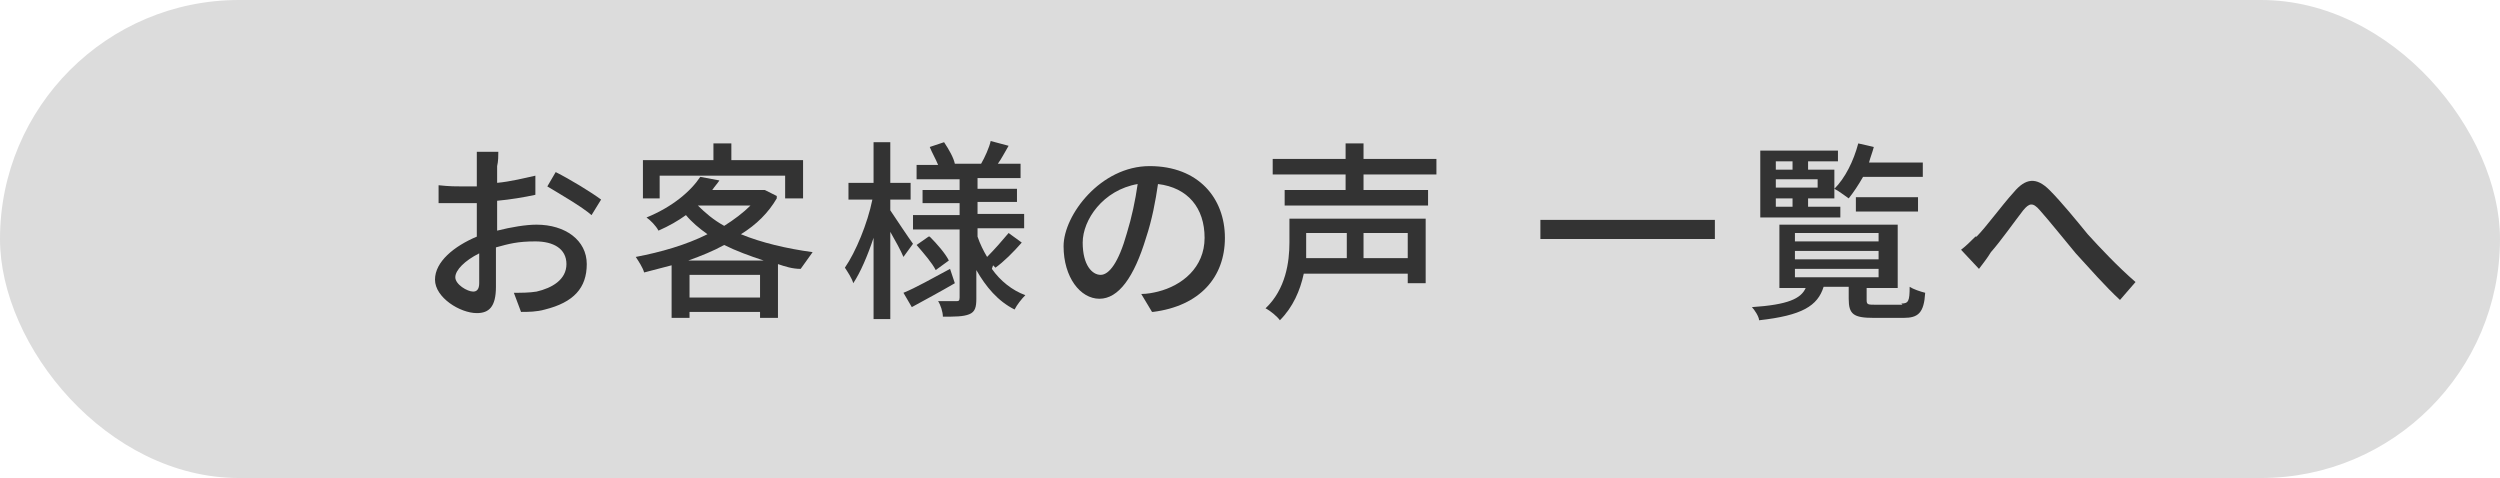
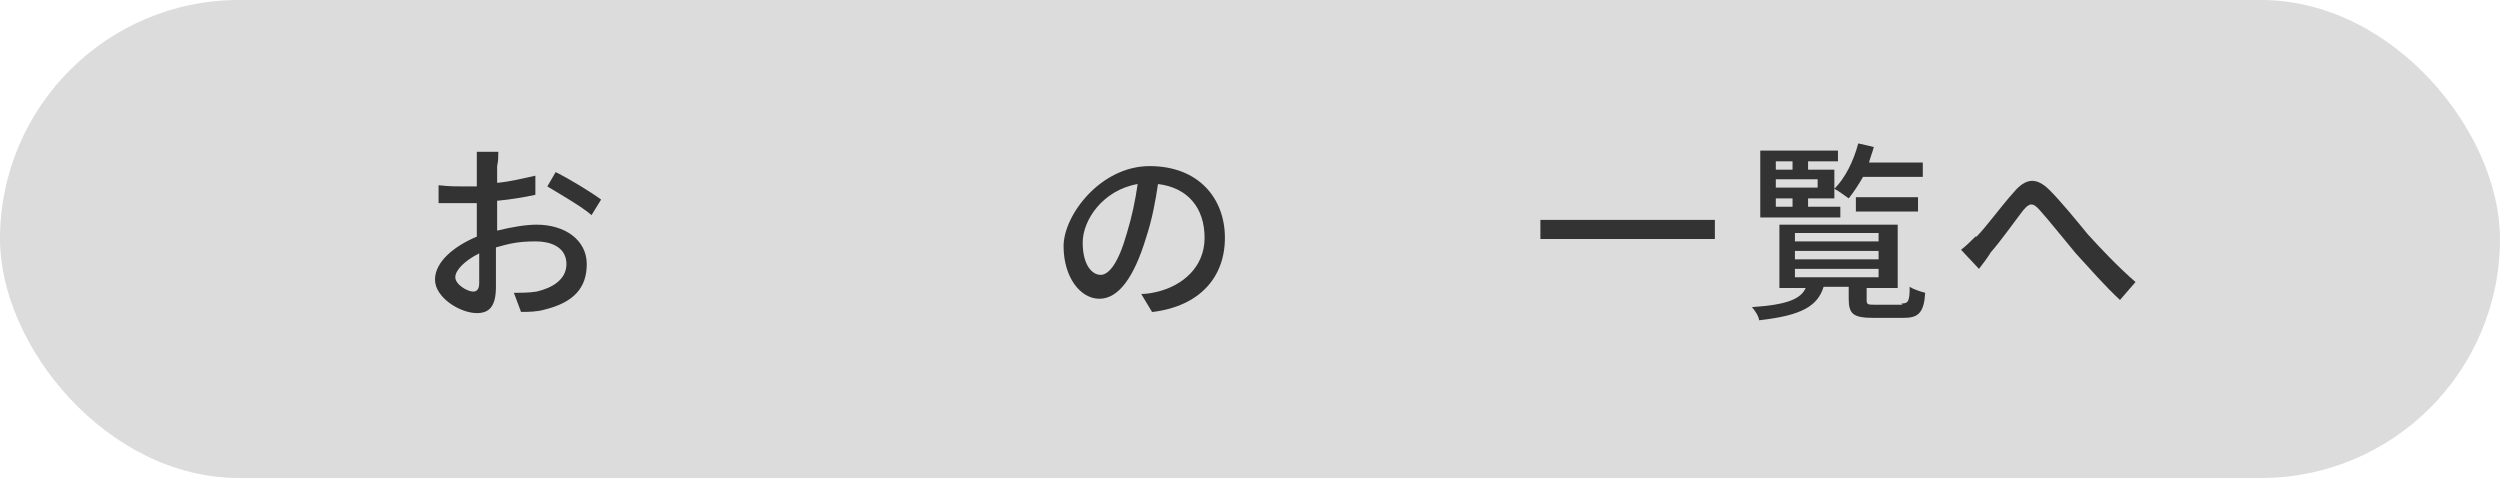
<svg xmlns="http://www.w3.org/2000/svg" id="_レイヤー_2" viewBox="0 0 209.2 40">
  <defs>
    <style>.cls-1{fill:#333;}.cls-2{fill:#dcdcdc;}</style>
  </defs>
  <g id="_画像背景">
    <g>
      <rect class="cls-2" x="0" y="0" width="209.2" height="40" rx="20" ry="20" />
      <g>
        <path class="cls-1" d="m41.6,13.8c0,.4,0,.9,0,1.5,1.1-.1,2.3-.4,3.2-.6v1.6c-.9.2-2.1.4-3.2.5,0,.6,0,1.3,0,1.9v.6c1.2-.3,2.4-.5,3.3-.5,2.4,0,4.2,1.3,4.2,3.3s-1.1,3.2-3.5,3.8c-.7.2-1.4.2-2,.2l-.6-1.6c.6,0,1.3,0,1.9-.1,1.3-.3,2.5-1,2.5-2.3s-1.1-1.9-2.6-1.9-2.2.2-3.3.5c0,1.3,0,2.7,0,3.3,0,1.7-.6,2.2-1.6,2.2-1.4,0-3.5-1.3-3.5-2.8s1.6-2.8,3.5-3.6v-1c0-.6,0-1.2,0-1.8-.4,0-.8,0-1.1,0-1,0-1.6,0-2.1,0v-1.5c.9.1,1.5.1,2.1.1s.7,0,1.1,0c0-.7,0-1.3,0-1.6s0-1,0-1.3h1.8c0,.3,0,.8-.1,1.2Zm-2,10.6c.3,0,.5-.2.5-.7s0-1.4,0-2.5c-1.2.6-2,1.4-2,2s1,1.2,1.5,1.2Zm10.7-7.7l-.8,1.3c-.8-.7-2.7-1.8-3.7-2.4l.7-1.2c1.2.6,3,1.7,3.8,2.3Z" />
-         <path class="cls-1" d="m65,16.6c-.7,1.2-1.7,2.2-3,3,1.7.7,3.8,1.2,6,1.5-.3.4-.7,1-1,1.4-.7,0-1.3-.2-1.9-.4v4.5h-1.5v-.5h-5.9v.5h-1.5v-4.4c-.8.2-1.5.4-2.3.6-.1-.4-.5-1-.7-1.3,2.1-.4,4.2-1,6-1.9-.7-.5-1.3-1-1.8-1.6-.7.5-1.4.9-2.3,1.3-.2-.4-.7-.9-1-1.1,2.2-.9,3.7-2.2,4.5-3.4l1.6.3c-.2.3-.4.5-.6.8h4.4c0,0,1,.5,1,.5Zm-9.7,0h-1.5v-3.2h5.9v-1.4h1.5v1.4h6v3.2h-1.5v-1.9h-10.5v1.9Zm8.6,5.2c-1.2-.4-2.3-.8-3.3-1.3-.9.5-1.9.9-3,1.3h6.3Zm-.3,3.1v-1.9h-5.9v1.9h5.9Zm-5.2-7.7c.6.6,1.3,1.2,2.2,1.7.8-.5,1.6-1.1,2.2-1.7h-4.4Z" />
-         <path class="cls-1" d="m75.6,21.5c-.2-.5-.7-1.4-1.1-2.1v7.3h-1.4v-6.8c-.5,1.5-1.1,2.9-1.7,3.8-.1-.4-.5-1-.7-1.3.9-1.3,1.9-3.7,2.3-5.7h-2v-1.4h2.1v-3.4h1.4v3.4h1.7v1.4h-1.7v.9c.4.6,1.6,2.4,1.9,2.8l-.8,1.1Zm4.3,2.2c-1.2.7-2.5,1.4-3.6,2l-.7-1.2c1-.4,2.4-1.2,3.9-2l.4,1.2Zm3.1-1.2c.7,1,1.7,1.8,2.8,2.2-.3.3-.7.8-.9,1.2-1.4-.7-2.4-1.9-3.2-3.3v2.4c0,.7-.1,1.1-.6,1.3-.5.2-1.2.2-2.2.2,0-.4-.2-1-.4-1.3.6,0,1.3,0,1.5,0,.2,0,.3,0,.3-.3v-5.7h-3.9v-1.2h3.9v-1h-3.1v-1.1h3.1v-.9h-3.6v-1.2h1.8c-.2-.5-.5-1-.7-1.5l1.2-.4c.4.6.8,1.3.9,1.8h-.2c0,0,2.4,0,2.4,0,.3-.5.7-1.4.8-1.9l1.5.4c-.3.5-.6,1.1-.9,1.5h1.9v1.2h-3.6v.9h3.3v1.1h-3.3v1h3.9v1.2h-3.9v.7c.2.6.5,1.2.8,1.7.6-.6,1.3-1.4,1.8-2l1.1.8c-.7.8-1.5,1.6-2.2,2.1l-.2-.2Zm-5.2-2.7c.6.6,1.3,1.4,1.6,2l-1.1.8c-.3-.6-1-1.4-1.6-2.1l1-.7Z" />
        <path class="cls-1" d="m96.4,26.1l-.9-1.5c.5,0,1-.1,1.4-.2,2-.5,3.9-2,3.9-4.5s-1.4-4.2-3.9-4.5c-.2,1.4-.5,3-1,4.5-1,3.3-2.3,5.1-3.9,5.1s-3-1.8-3-4.4,3.1-6.7,7.2-6.7,6.3,2.7,6.3,6-2.1,5.7-6,6.2Zm-4.3-3.1c.7,0,1.5-1,2.2-3.5.4-1.3.7-2.7.9-4.1-2.9.5-4.6,3-4.6,4.9s.8,2.7,1.5,2.7Z" />
-         <path class="cls-1" d="m119.3,23.7h-1.5v-.8h-8.7c-.3,1.4-.9,2.8-2,3.9-.2-.3-.8-.8-1.2-1,1.7-1.6,2-3.9,2-5.5v-2h11.4v5.4Zm-5.2-9.1v1.3h5.4v1.3h-12v-1.3h5.1v-1.3h-6.1v-1.3h6.1v-1.3h1.5v1.3h6.1v1.3h-6.1Zm-4.8,4.9v.8c0,.4,0,.8,0,1.3h3.4v-2.1h-3.4Zm8.5,0h-3.7v2.1h3.7v-2.1Z" />
        <path class="cls-1" d="m143.5,18.4v1.6h-14.6v-1.6h14.6Z" />
        <path class="cls-1" d="m159.1,25.4c.6,0,.7-.2.7-1.4.3.2.9.4,1.3.5-.1,1.7-.6,2.1-1.8,2.1h-2.5c-1.7,0-2.1-.3-2.1-1.6v-1h-2.1c-.5,1.6-1.8,2.4-5.4,2.8,0-.3-.4-.9-.6-1.1,3-.2,4.1-.7,4.5-1.6h-2.2v-5.3h9.9v5.3h-2.6v1c0,.4.1.4.8.4h2.2Zm-5.1-7.2h-6.7v-5.6h6.5v.9h-2.5v.7h2.2v2.4h-2.2v.7h2.7v.9Zm-5.4-4.7v.7h1.4v-.7h-1.4Zm3.5,1.5h-3.5v.7h3.5v-.7Zm-3.5,2.3h1.4v-.7h-1.4v.7Zm1.6,2.9h7v-.7h-7v.7Zm0,1.5h7v-.7h-7v.7Zm0,1.5h7v-.7h-7v.7Zm5.7-8.4c-.4.7-.8,1.3-1.2,1.8-.3-.2-.8-.6-1.2-.8.9-.9,1.6-2.3,2-3.8l1.3.3c-.1.4-.3.9-.4,1.3h4.5v1.2h-5.1Zm-.6,2.9v-1.2h5.2v1.2h-5.2Z" />
        <path class="cls-1" d="m165.4,19.8c.8-.8,2.1-2.6,3.1-3.7,1-1.2,1.9-1.3,3-.2,1,1,2.3,2.6,3.2,3.7,1,1.1,2.5,2.7,4,4l-1.3,1.5c-1.2-1.1-2.6-2.7-3.7-3.9-1-1.2-2.2-2.7-3-3.6-.6-.7-.9-.6-1.4,0-.7.9-1.9,2.6-2.7,3.5-.3.5-.7,1-1,1.4l-1.5-1.6c.4-.3.8-.7,1.2-1.1Z" />
      </g>
    </g>
  </g>
</svg>